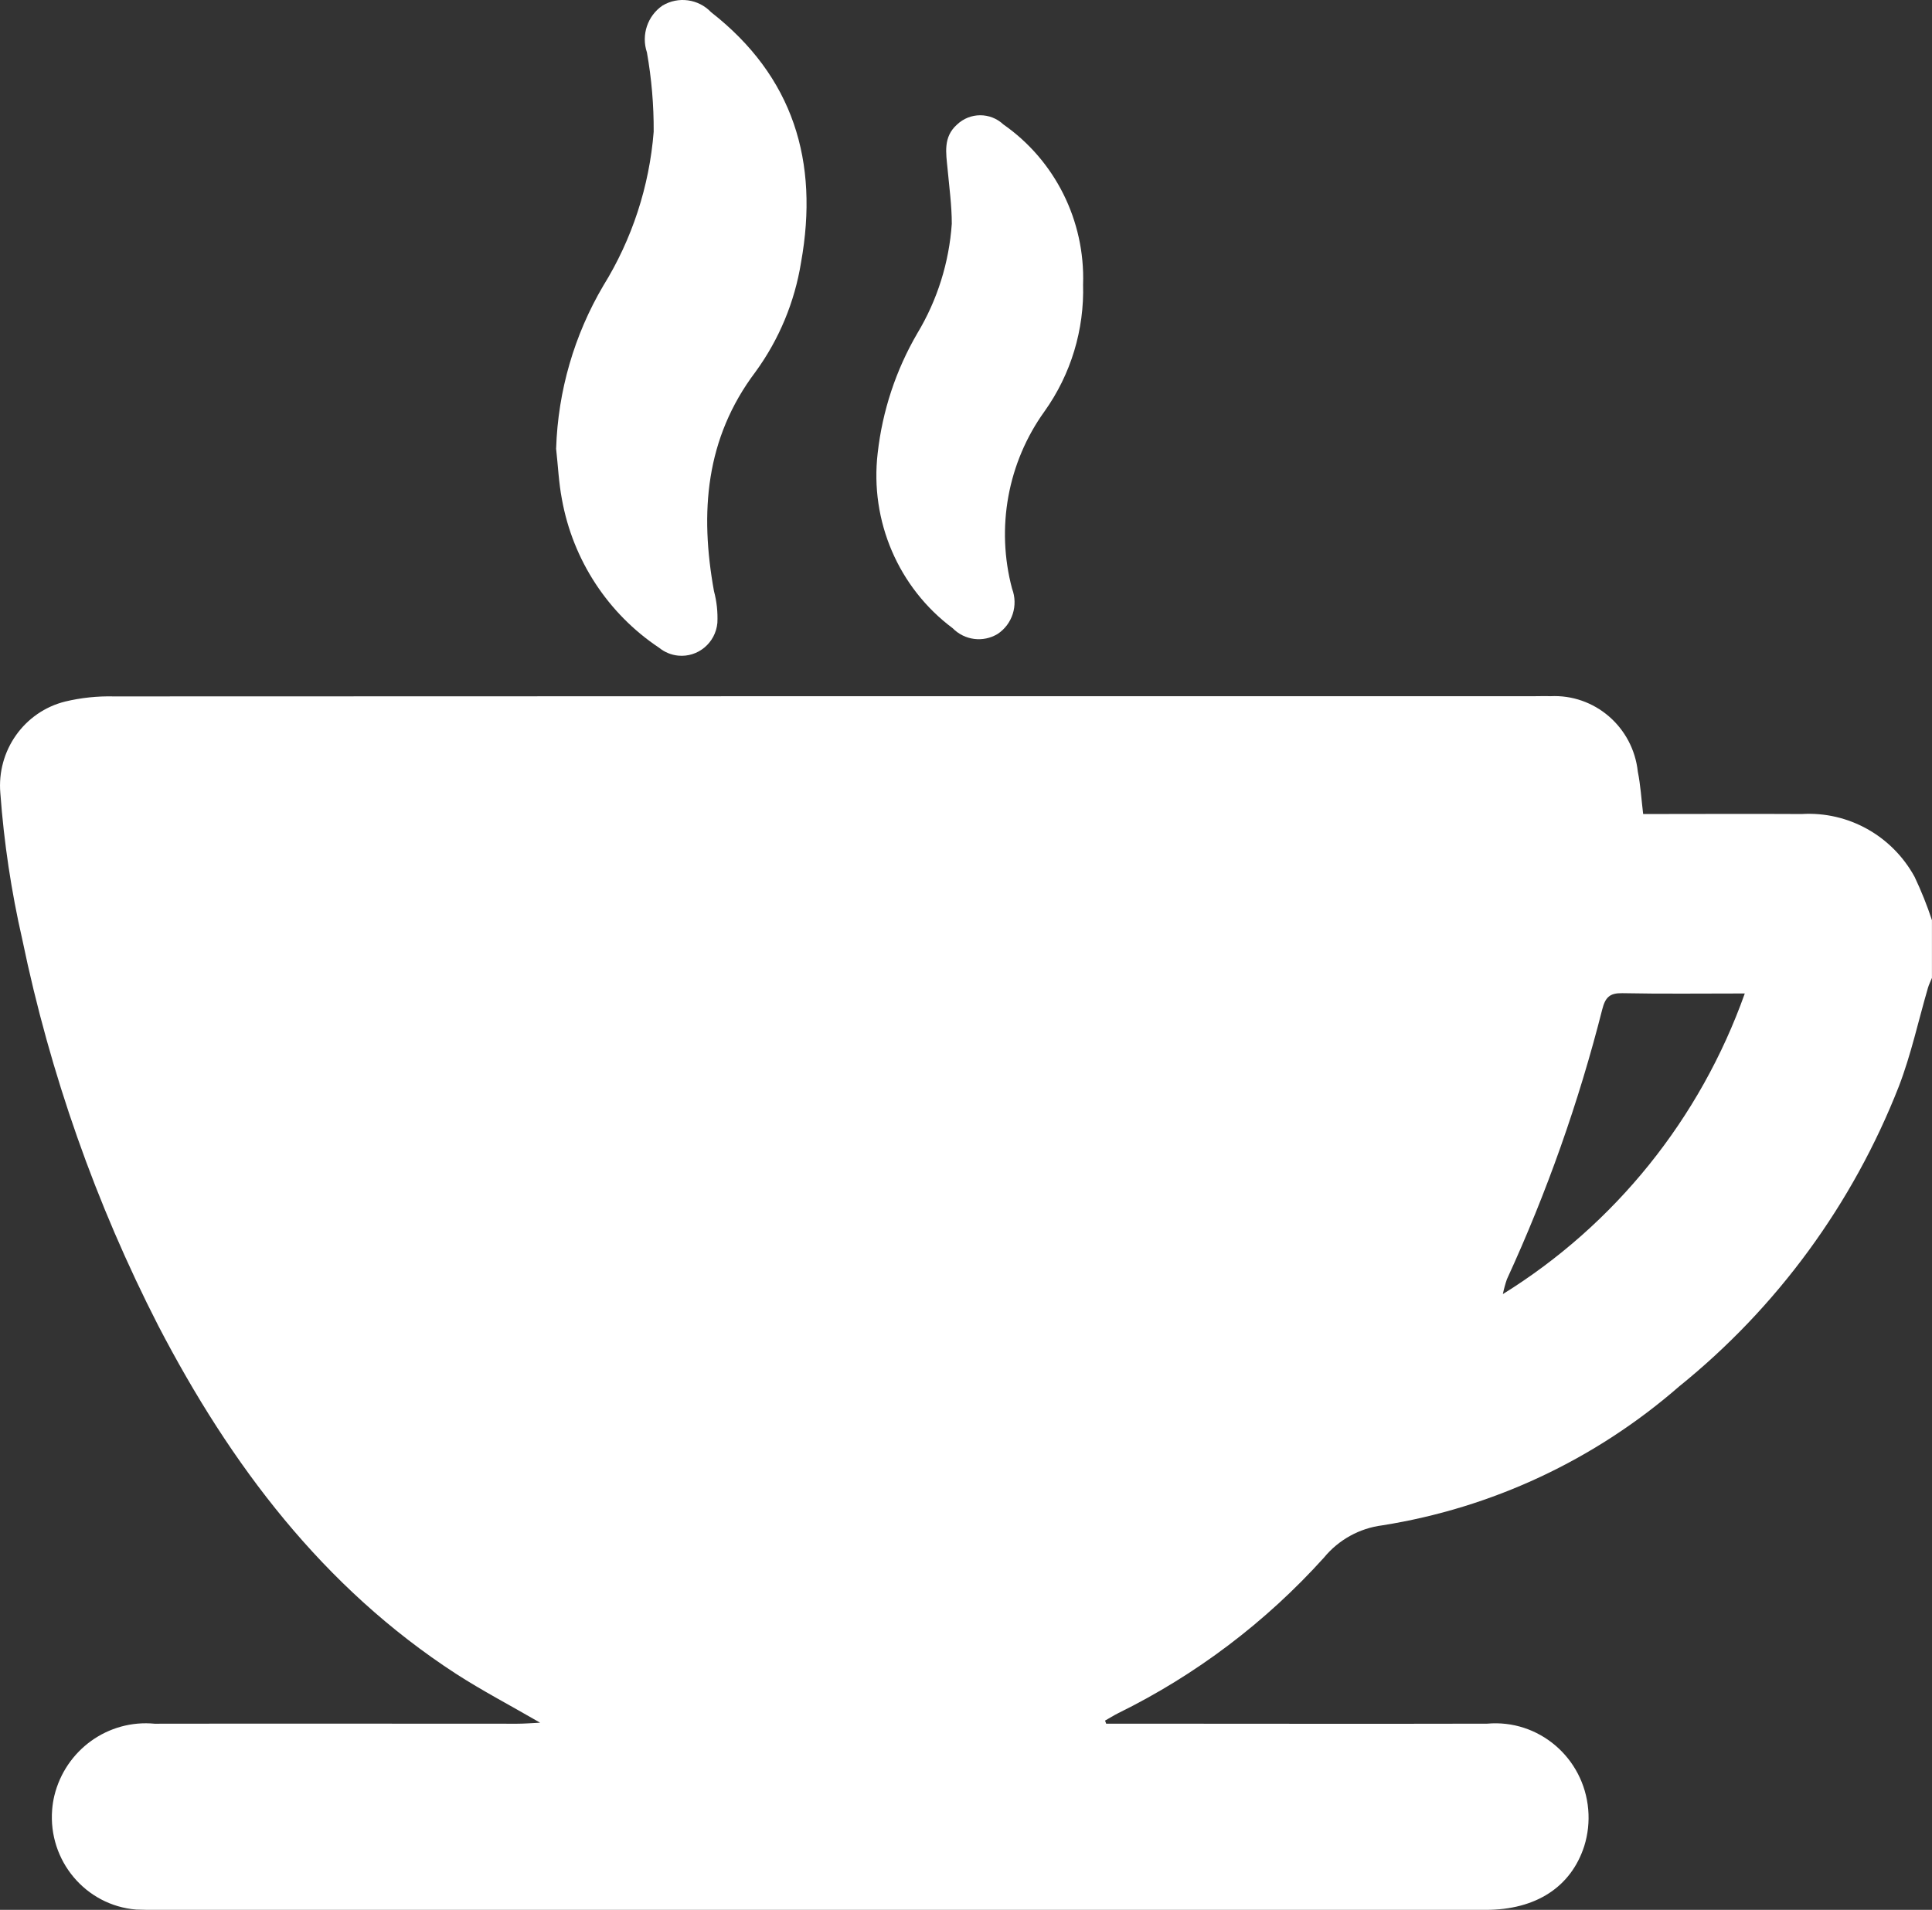
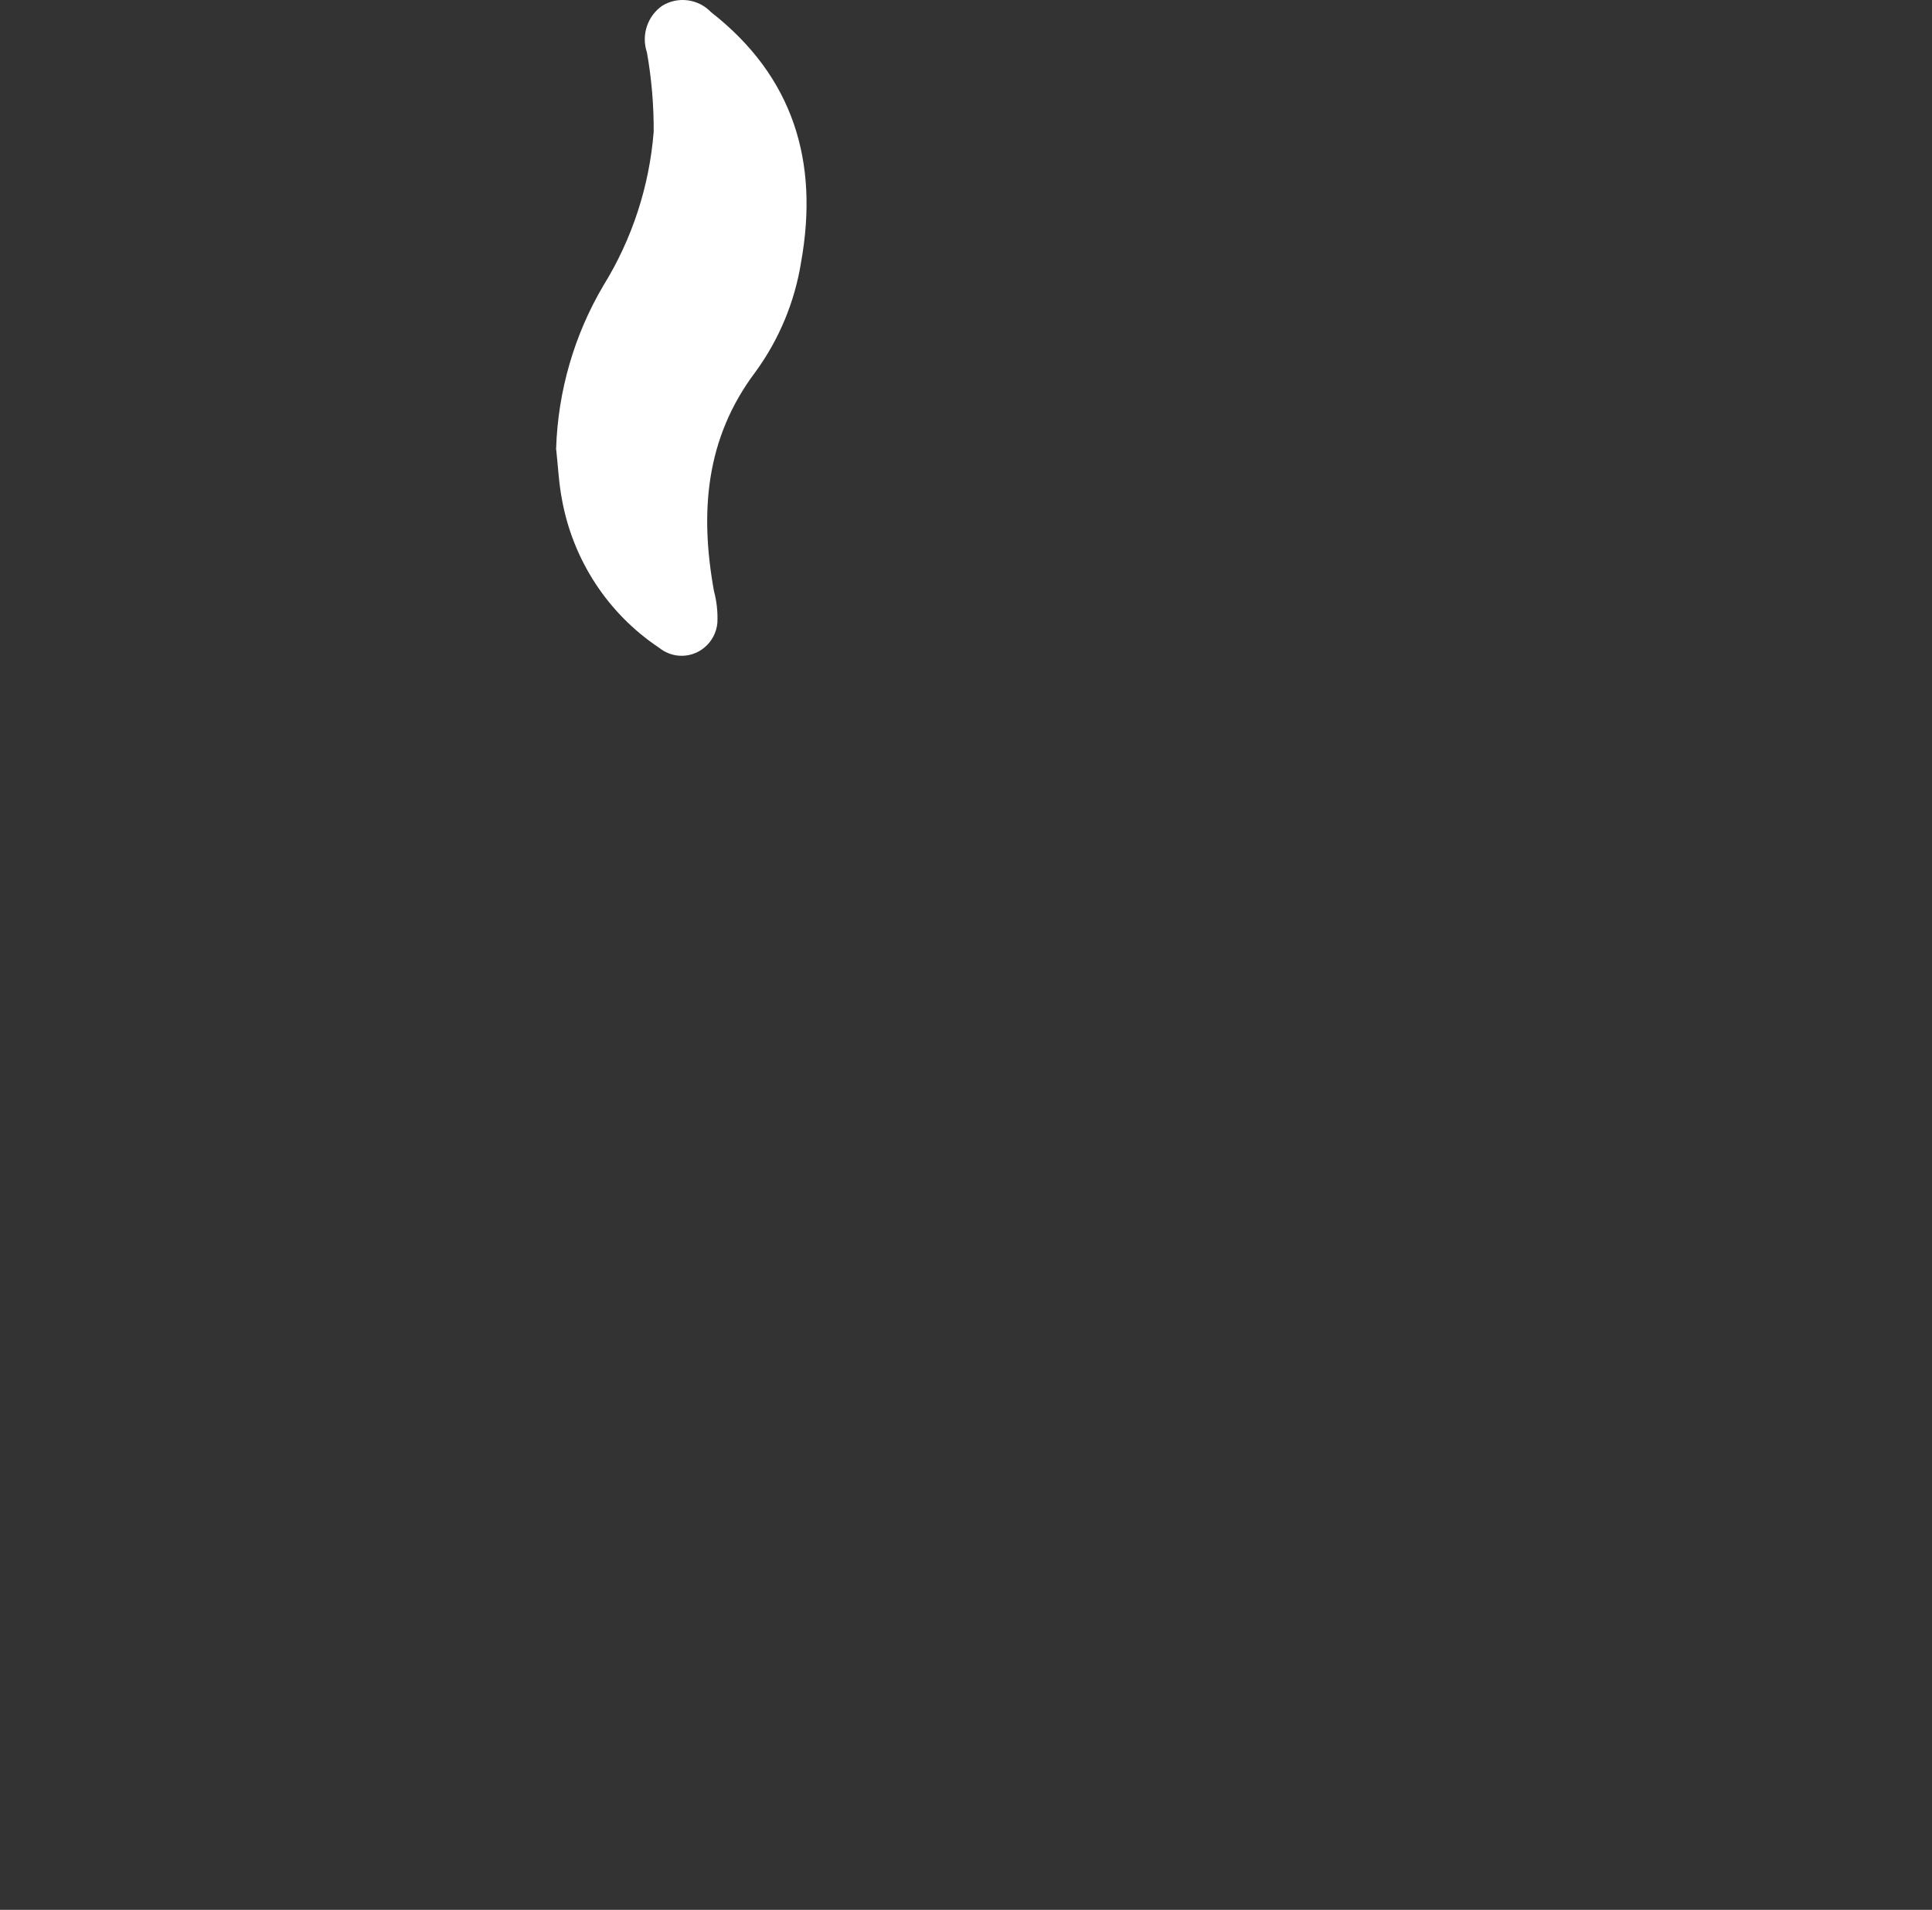
<svg xmlns="http://www.w3.org/2000/svg" id="Layer_1" width="72.391" height="71.574" viewBox="0 0 72.391 71.574">
  <rect x="0" y="0" width="72.391" height="71.574" fill="#333333" stroke="none" />
  <defs>
    <style>.cls-1{fill:#fff;}</style>
  </defs>
  <g id="Untitled-2-05">
-     <path id="Path_117" class="cls-1" d="M72.389,34.503v2.145c-.049,.126-.114,.248-.151,.378-.358,1.229-.63,2.492-1.087,3.683-1.727,4.411-4.565,8.289-8.231,11.247-3.157,2.752-7.011,4.557-11.129,5.209-.853,.109-1.634,.541-2.184,1.21-2.181,2.419-4.797,4.396-7.707,5.828-.172,.087-.332,.187-.494,.279,.015,.038,.027,.077,.041,.115h.769c4.505,0,9.005,.011,13.509,0,1.923-.17,3.618,1.27,3.785,3.216,.04,.463-.011,.929-.149,1.372-.494,1.53-1.807,2.39-3.69,2.39H5.808c-.234,0-.471,0-.706-.011-1.891-.154-3.3-1.83-3.148-3.743,.014-.176,.041-.351,.082-.523,.419-1.719,2.019-2.867,3.761-2.699,4.527-.008,9.054,0,13.581,0,.245,0,.487-.019,.861-.038-1.139-.66-2.177-1.202-3.158-1.836-4.98-3.237-8.439-7.824-11.152-13.045-2.339-4.566-4.052-9.434-5.093-14.468-.413-1.804-.688-3.638-.823-5.484-.139-1.597,.894-3.057,2.433-3.438,.596-.142,1.206-.206,1.818-.191,17.753-.007,35.505-.01,53.256-.008,.188,0,.377-.008,.566,0,1.662-.086,3.102,1.154,3.282,2.828,.102,.504,.132,1.023,.2,1.588,1.992,0,3.969-.011,5.942,0,1.74-.105,3.385,.811,4.229,2.355,.251,.529,.469,1.073,.652,1.63l-.003,.012Zm-7.017,2.729c-1.622,0-3.105,.019-4.587-.011-.468-.008-.634,.152-.75,.609-.881,3.475-2.077,6.861-3.573,10.114-.062,.181-.112,.366-.151,.554,4.2-2.604,7.397-6.577,9.065-11.266l-.004,.001Z" />
    <path id="Path_118" class="cls-1" d="M20.838,16.806c.069-2.153,.678-4.253,1.769-6.102,1.077-1.741,1.724-3.72,1.886-5.767,.006-.997-.079-1.992-.253-2.973-.219-.652,.021-1.371,.585-1.756,.59-.352,1.342-.25,1.818,.248,3.082,2.408,4.052,5.595,3.372,9.377-.239,1.487-.825,2.894-1.709,4.106-1.878,2.492-2.086,5.271-1.554,8.213,.104,.388,.147,.79,.128,1.191-.069,.748-.725,1.298-1.465,1.228-.263-.025-.513-.128-.719-.296-1.914-1.274-3.23-3.284-3.641-5.564-.12-.626-.147-1.271-.219-1.908v.004Z" />
-     <path id="Path_119" class="cls-1" d="M40.582,10.65c.051,1.707-.457,3.383-1.445,4.767-1.378,1.915-1.825,4.358-1.215,6.645,.236,.623,.012,1.328-.539,1.695-.544,.33-1.24,.242-1.687-.214-2.034-1.517-3.107-4.021-2.81-6.56,.178-1.586,.684-3.117,1.486-4.492,.749-1.245,1.191-2.653,1.291-4.106,0-.683-.095-1.37-.158-2.054-.057-.595-.172-1.191,.351-1.66,.487-.465,1.248-.469,1.739-.008,1.938,1.352,3.063,3.607,2.988,5.987Z" />
  </g>
</svg>